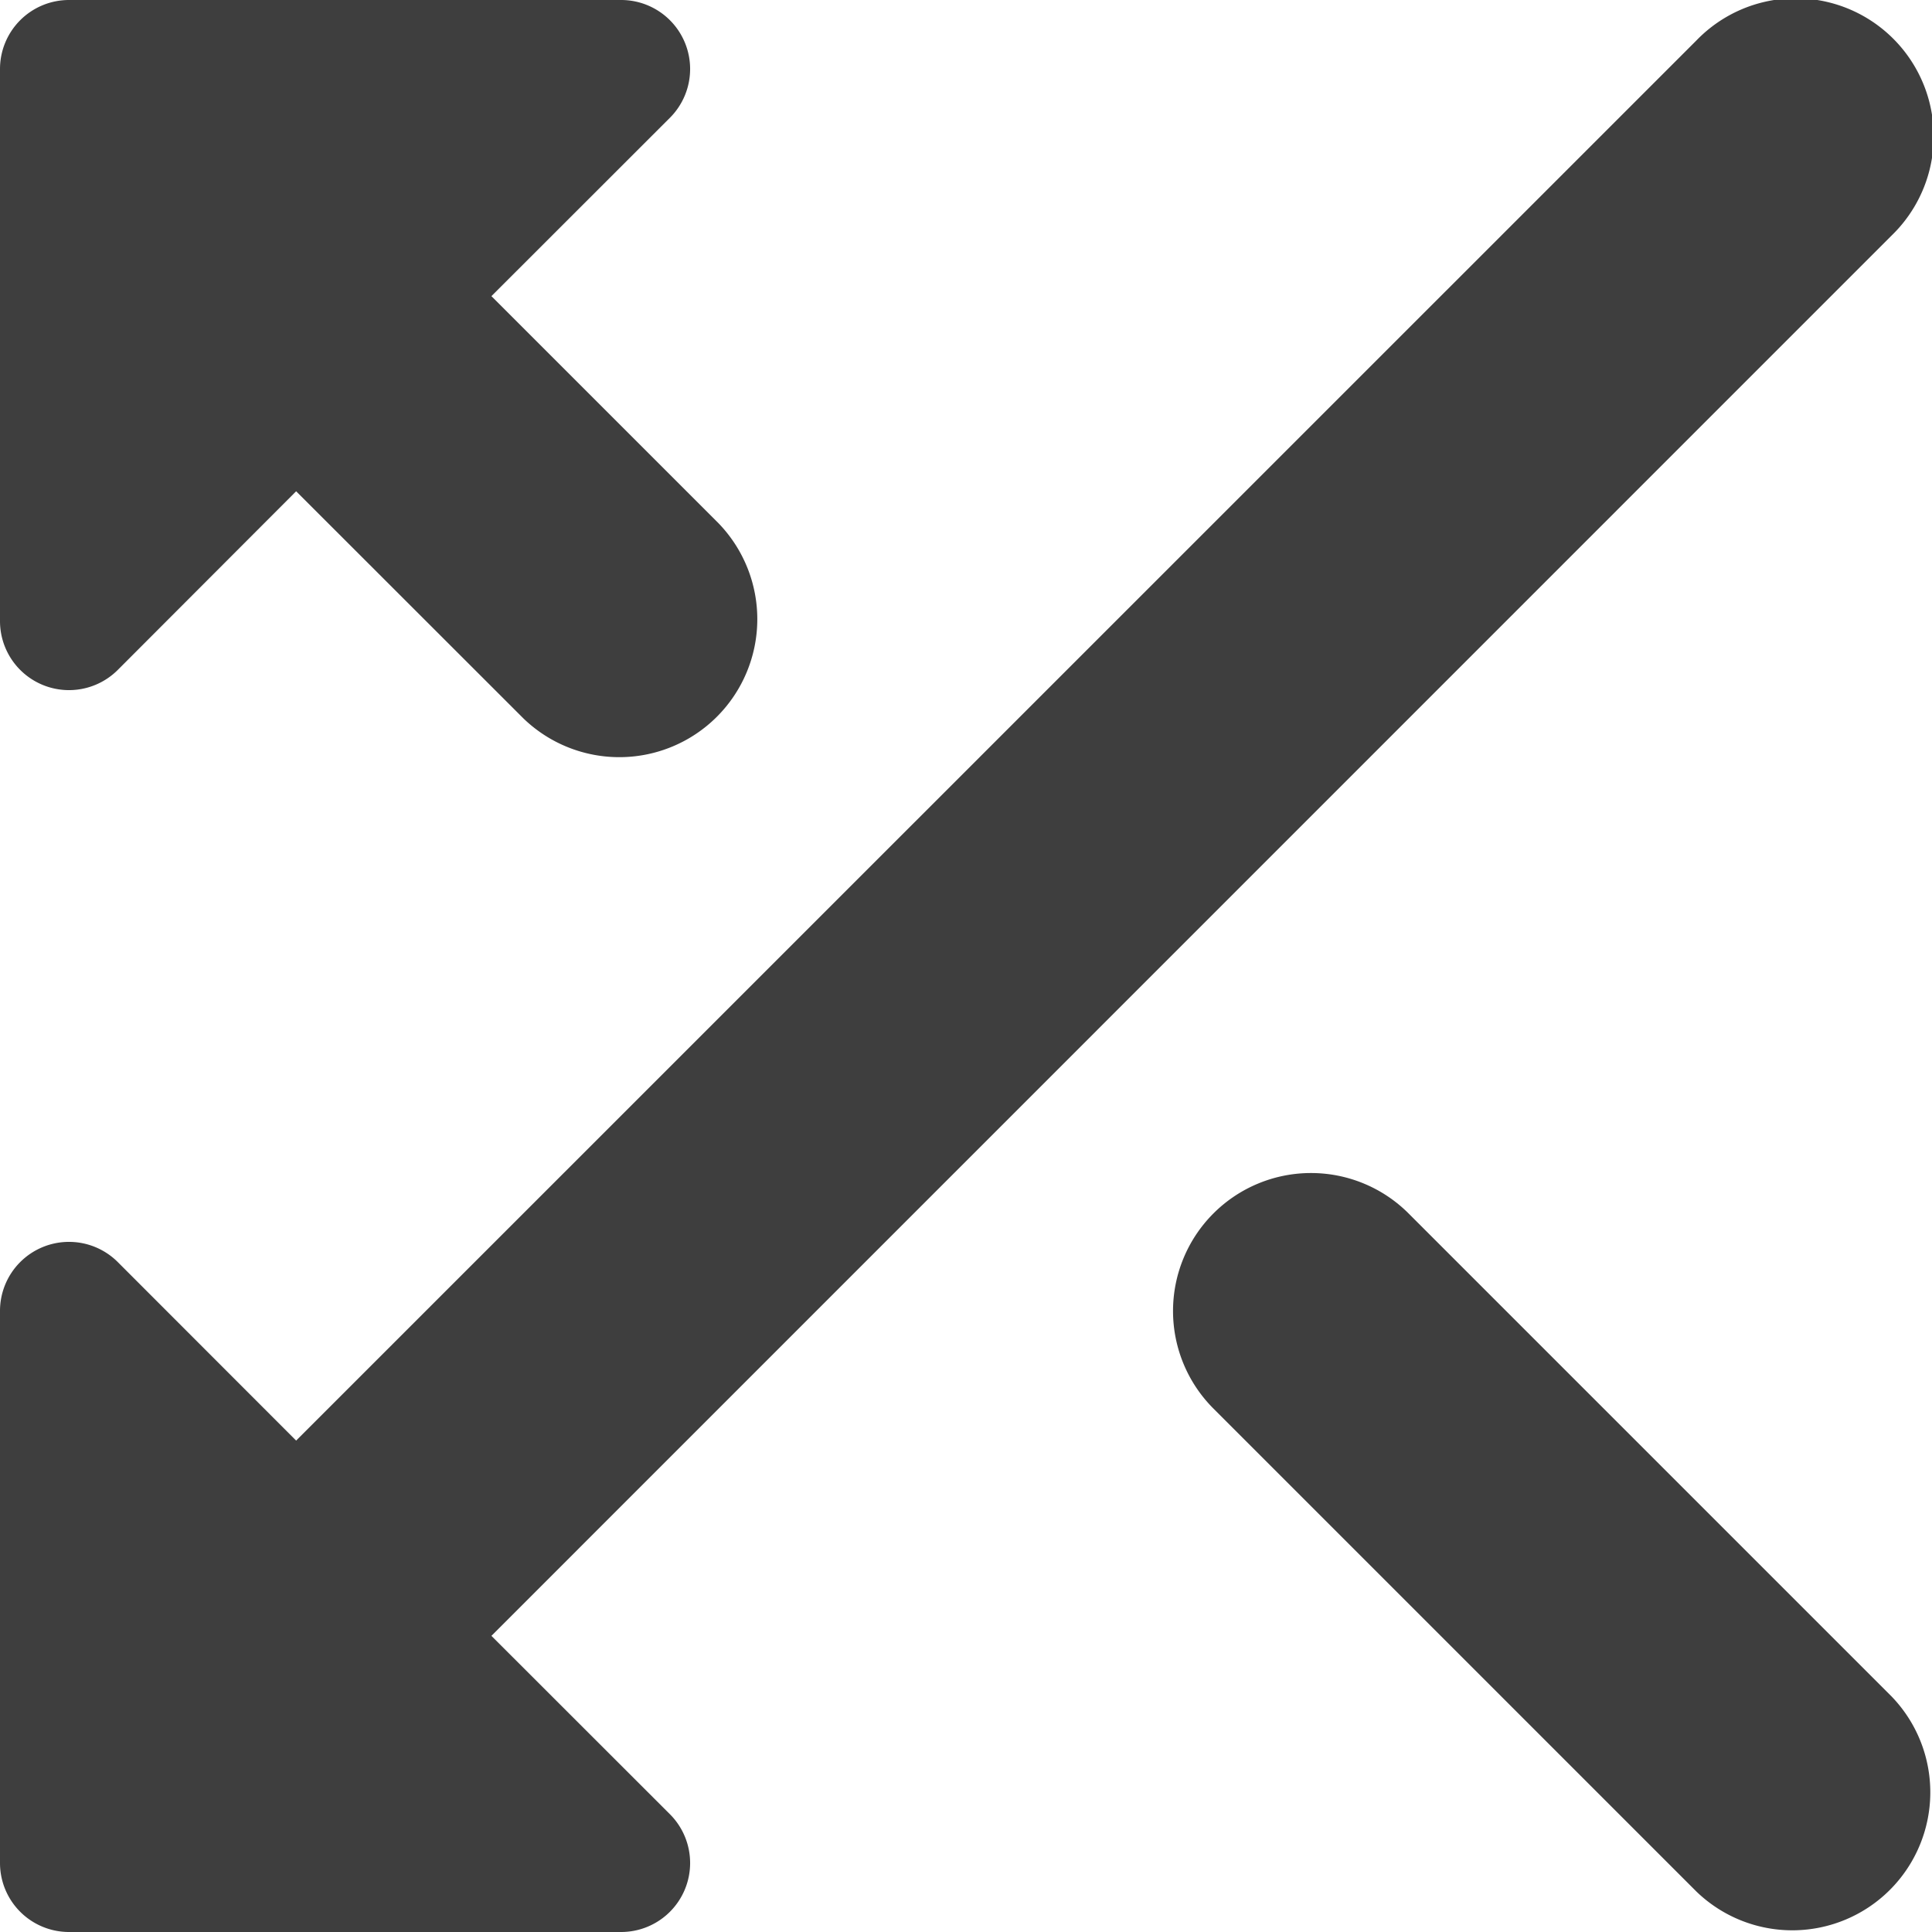
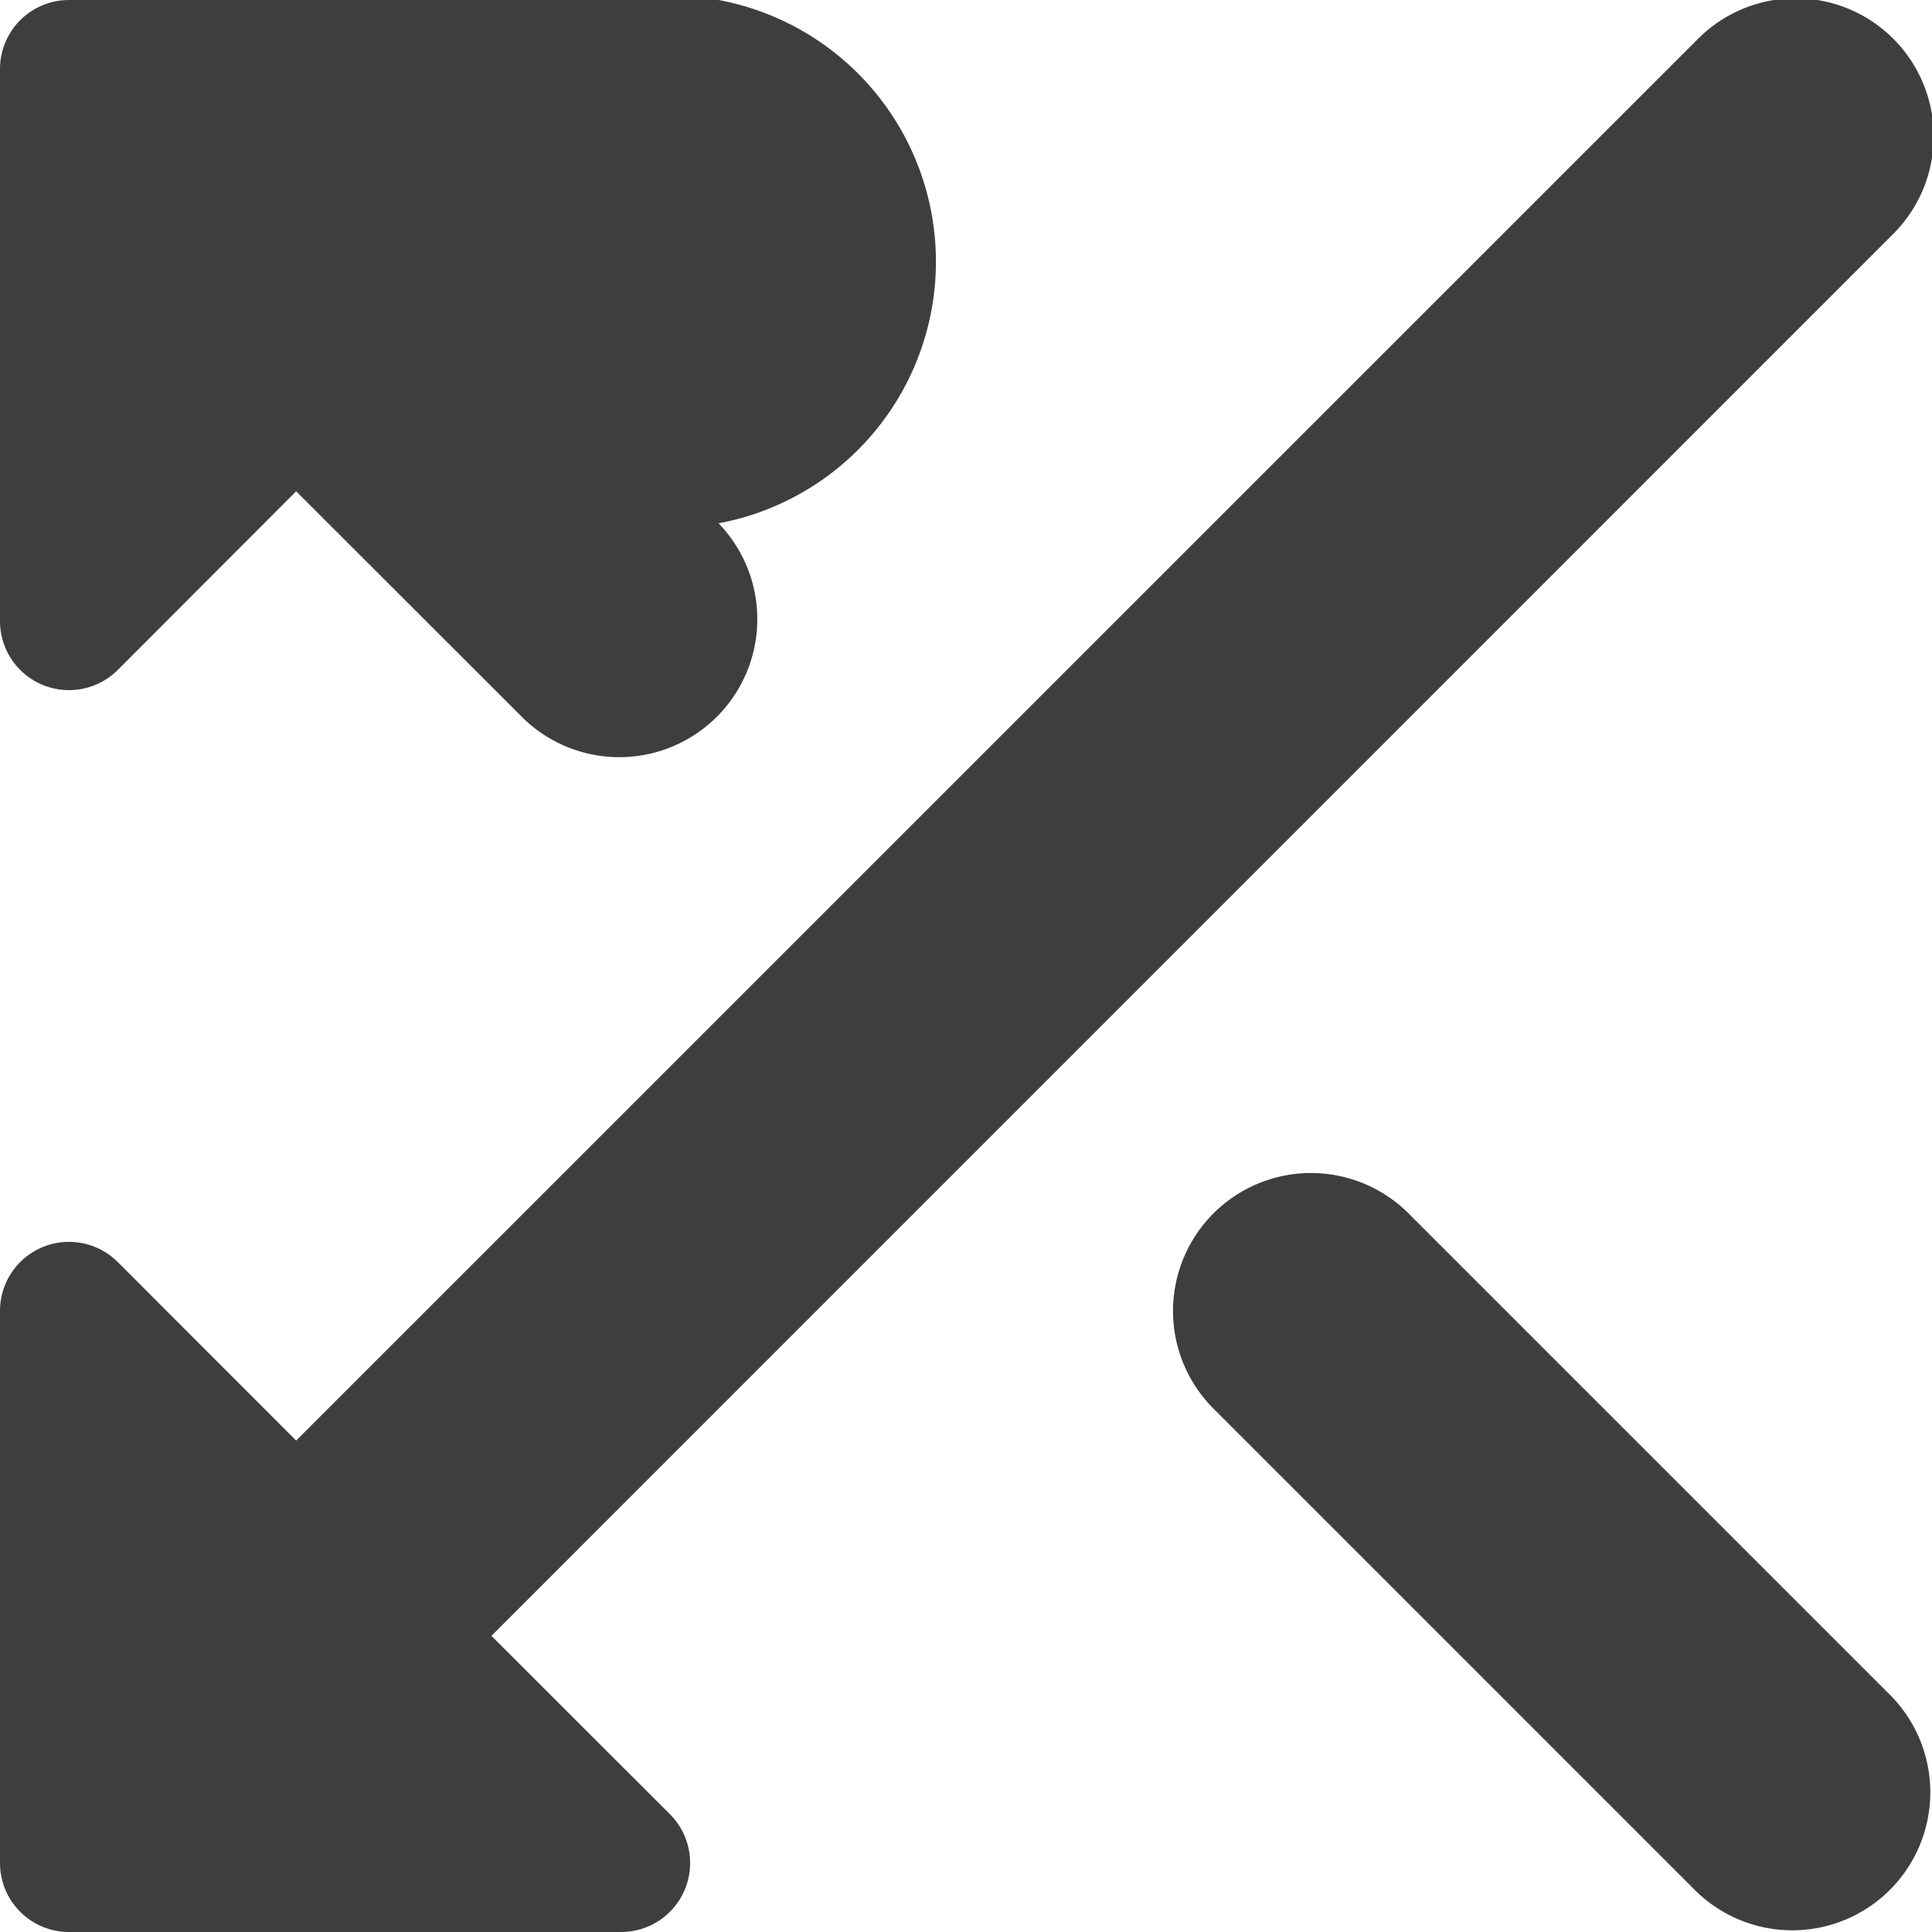
<svg xmlns="http://www.w3.org/2000/svg" fill="none" viewBox="0 0 14 14">
  <g id="arrow-crossover-left--cross-move-over-arrow-arrows-left">
-     <path id="Union" fill="#3e3e3e" fill-rule="evenodd" d="M13.707 1.707 3.561 11.854l1.293 1.292A.5.5 0 0 1 4.5 14h-4a.5.5 0 0 1-.5-.5v-4a.5.5 0 0 1 .854-.354l1.292 1.293L12.293.293a1 1 0 1 1 1.414 1.414ZM8.793 8.793a1 1 0 0 1 1.414 0l3.5 3.5a1 1 0 0 1-1.414 1.414l-3.5-3.5a1 1 0 0 1 0-1.414ZM0 1v3.5a.5.5 0 0 0 .854.354L2.146 3.56l1.647 1.646a1 1 0 0 0 1.414-1.414L3.561 2.146 4.854.854A.5.5 0 0 0 4.5 0h-4a.5.5 0 0 0-.5.5V1Z" clip-rule="evenodd" />
+     <path id="Union" fill="#3e3e3e" fill-rule="evenodd" d="M13.707 1.707 3.561 11.854l1.293 1.292A.5.5 0 0 1 4.5 14h-4a.5.5 0 0 1-.5-.5v-4a.5.5 0 0 1 .854-.354l1.292 1.293L12.293.293a1 1 0 1 1 1.414 1.414ZM8.793 8.793a1 1 0 0 1 1.414 0l3.5 3.5a1 1 0 0 1-1.414 1.414l-3.5-3.5a1 1 0 0 1 0-1.414ZM0 1v3.5a.5.5 0 0 0 .854.354L2.146 3.56l1.647 1.646a1 1 0 0 0 1.414-1.414A.5.5 0 0 0 4.5 0h-4a.5.5 0 0 0-.5.5V1Z" clip-rule="evenodd" />
  </g>
</svg>